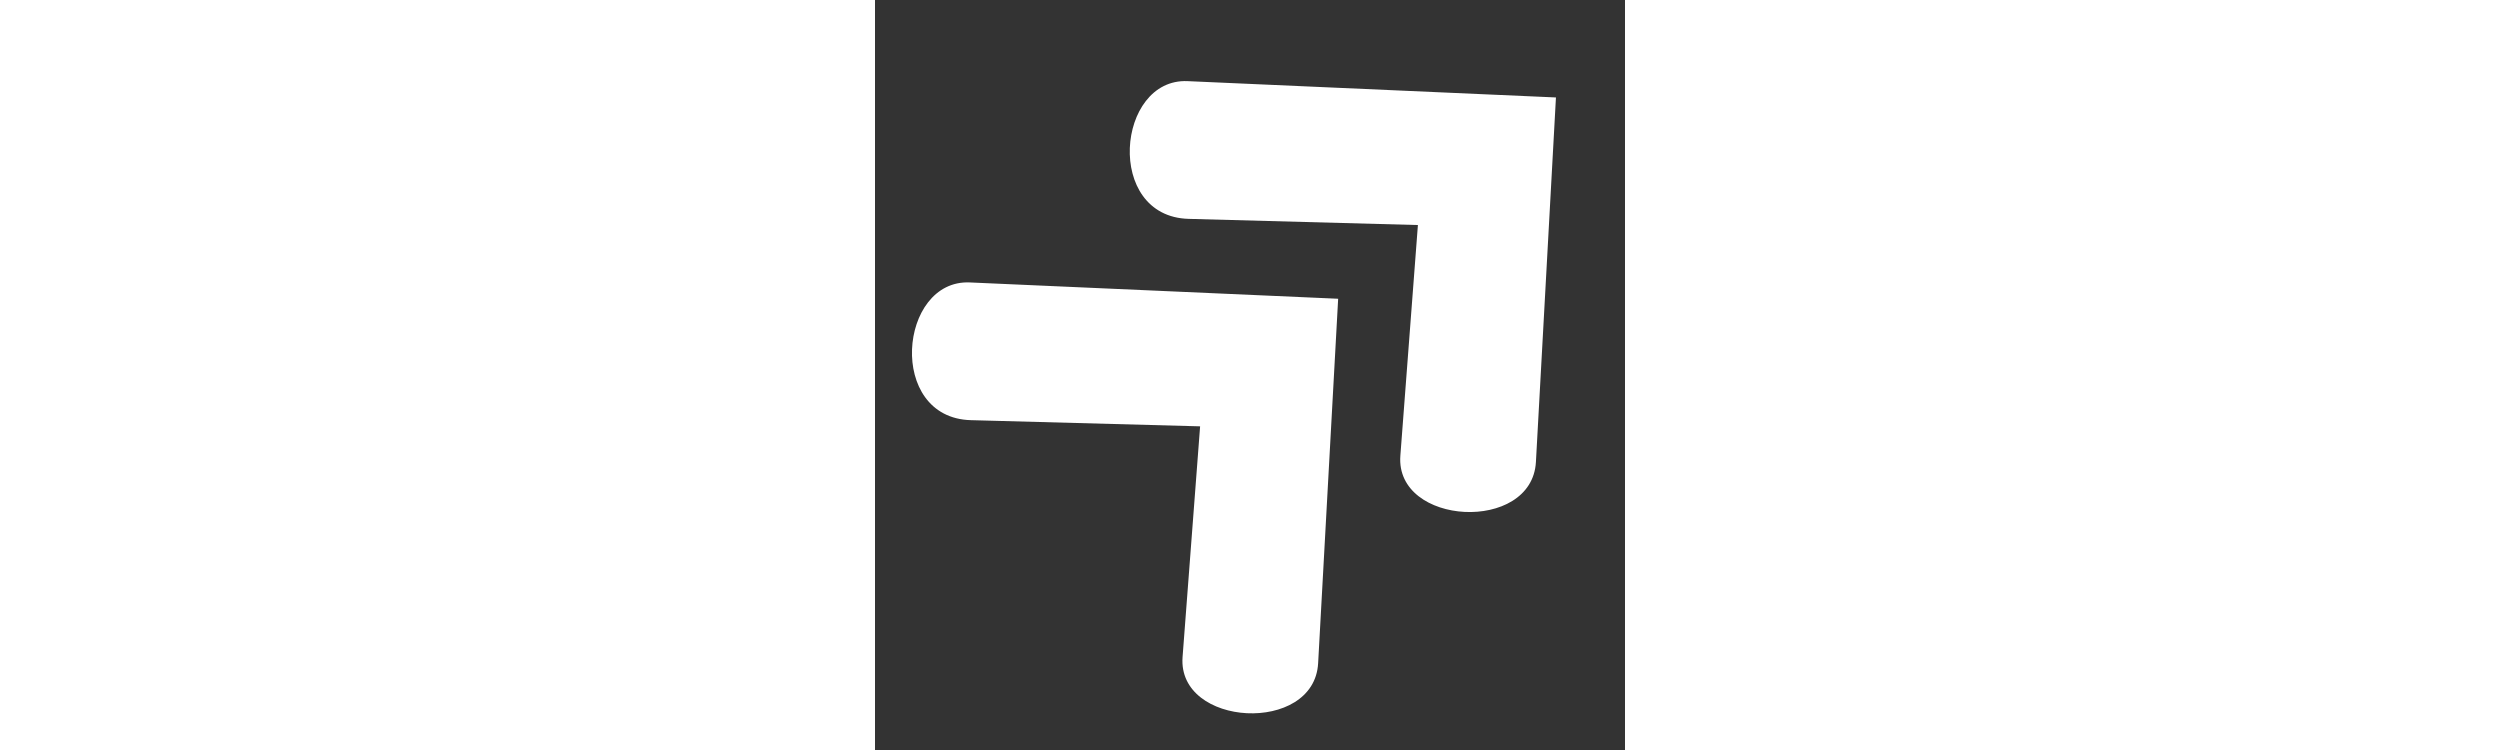
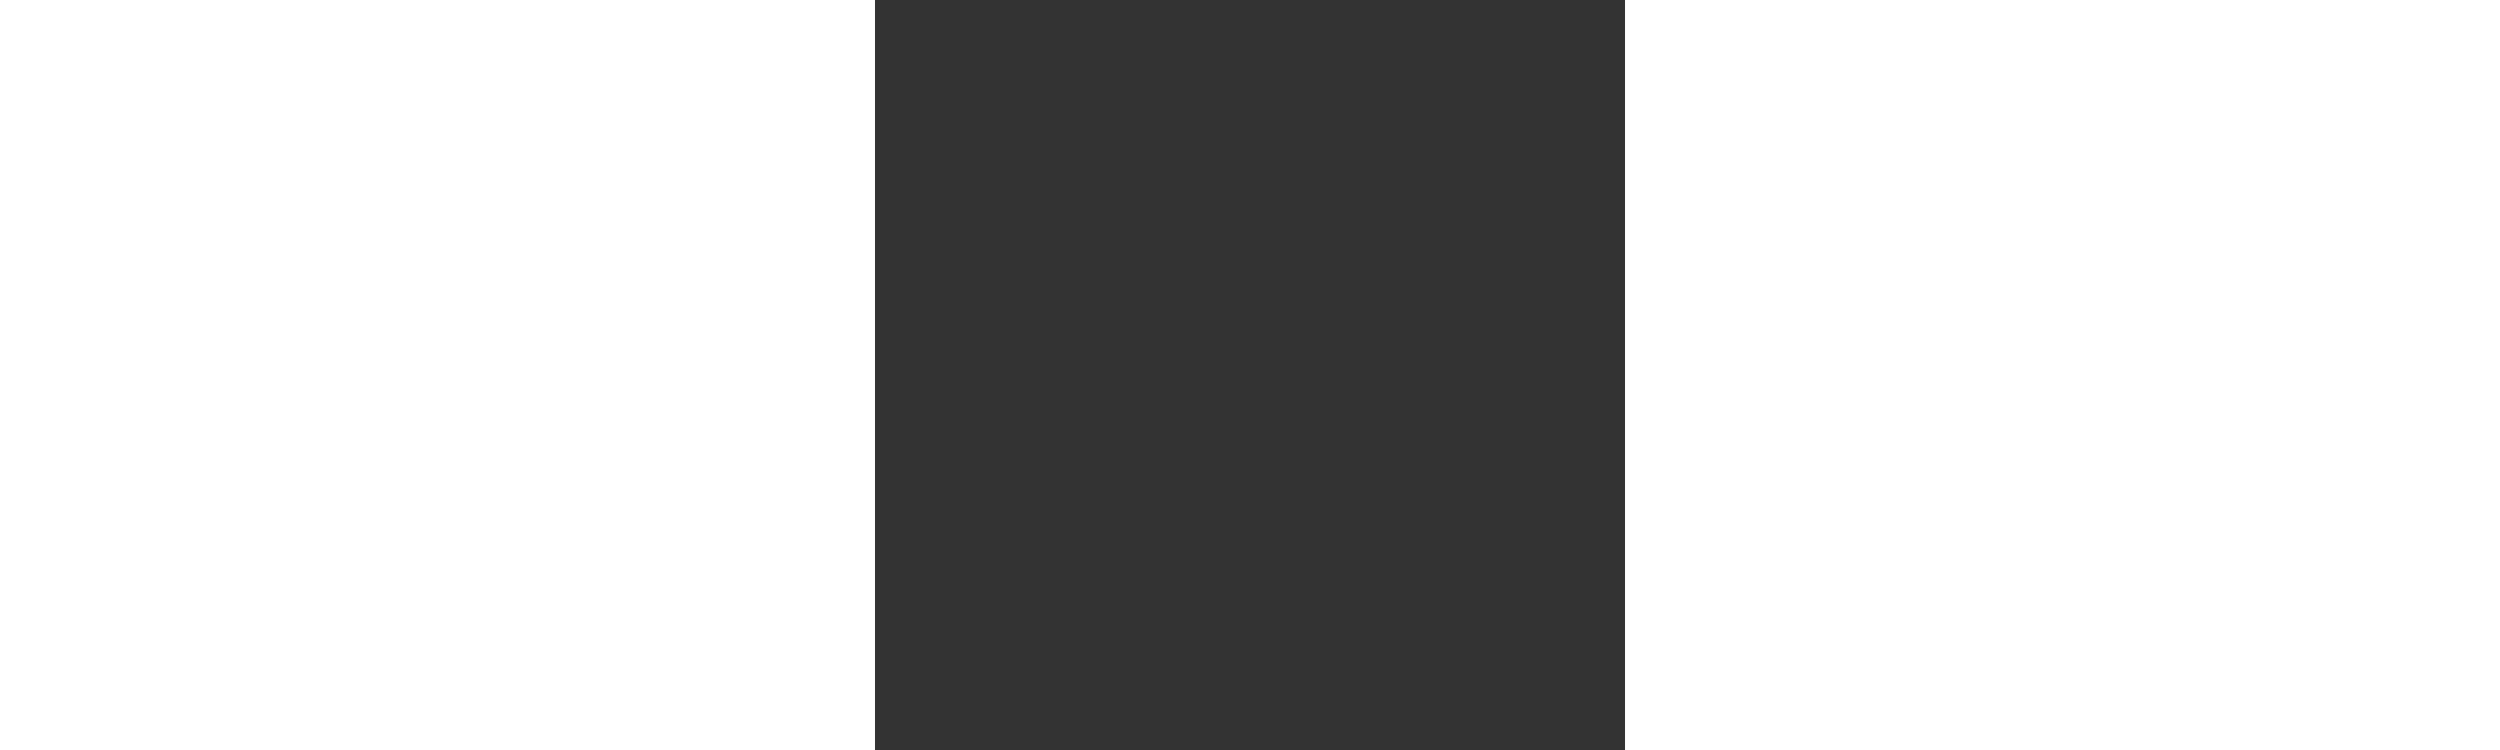
<svg xmlns="http://www.w3.org/2000/svg" width="500" zoomAndPan="magnify" viewBox="0 0 375 375" height="150" preserveAspectRatio="xMidYMid meet" version="1.0" role="img" aria-hidden="true">
  <rect x="0" y="0" width="375" height="375" fill="#333333" stroke="none" />
  <defs>
    <clipPath id="72ee150886">
      <path d="M 18 141 L 232 141 L 232 357 L 18 357 Z M 18 141 " clip-rule="nonzero" />
    </clipPath>
    <clipPath id="359c4fc5a8">
      <path d="M -25.996 174.562 L 125.469 34.566 L 334.695 260.938 L 183.23 400.93 Z M -25.996 174.562 " clip-rule="nonzero" />
    </clipPath>
    <clipPath id="24734cf867">
-       <path d="M -25.996 174.562 L 125.469 34.566 L 334.695 260.938 L 183.23 400.93 Z M -25.996 174.562 " clip-rule="nonzero" />
-     </clipPath>
+       </clipPath>
    <clipPath id="2c9bf007b9">
-       <path d="M -25.996 174.562 L 125.469 34.566 L 334.695 260.938 L 183.23 400.93 Z M -25.996 174.562 " clip-rule="nonzero" />
-     </clipPath>
+       </clipPath>
    <clipPath id="810a7e682a">
      <path d="M 127 40 L 341 40 L 341 257 L 127 257 Z M 127 40 " clip-rule="nonzero" />
    </clipPath>
    <clipPath id="f76934b718">
      <path d="M 82.902 73.914 L 234.363 -66.082 L 443.59 160.289 L 292.125 300.281 Z M 82.902 73.914 " clip-rule="nonzero" />
    </clipPath>
    <clipPath id="64dd490a93">
-       <path d="M 82.902 73.914 L 234.363 -66.082 L 443.59 160.289 L 292.125 300.281 Z M 82.902 73.914 " clip-rule="nonzero" />
-     </clipPath>
+       </clipPath>
    <clipPath id="4530879270">
-       <path d="M 82.902 73.914 L 234.363 -66.082 L 443.59 160.289 L 292.125 300.281 Z M 82.902 73.914 " clip-rule="nonzero" />
-     </clipPath>
+       </clipPath>
  </defs>
  <g clip-path="url(#72ee150886)">
    <g clip-path="url(#359c4fc5a8)">
      <g clip-path="url(#24734cf867)">
        <g clip-path="url(#2c9bf007b9)">
          <path fill="#ffffff" d="M 231.578 149.375 L 47.387 141.219 C 11.809 139.641 5.793 208.945 47.945 210.082 L 162.555 213.168 L 153.785 328.492 C 151.113 363.609 219.605 367.309 221.566 331.617 Z M 231.578 149.375 " fill-opacity="1" fill-rule="nonzero" />
        </g>
      </g>
    </g>
  </g>
  <g clip-path="url(#810a7e682a)">
    <g clip-path="url(#f76934b718)">
      <g clip-path="url(#64dd490a93)">
        <g clip-path="url(#4530879270)">
-           <path fill="#ffffff" d="M 340.473 48.727 L 156.281 40.57 C 120.707 38.992 114.688 108.297 156.84 109.434 L 271.453 112.52 L 262.68 227.844 C 260.008 262.961 328.5 266.66 330.461 230.969 Z M 340.473 48.727 " fill-opacity="1" fill-rule="nonzero" />
-         </g>
+           </g>
      </g>
    </g>
  </g>
</svg>